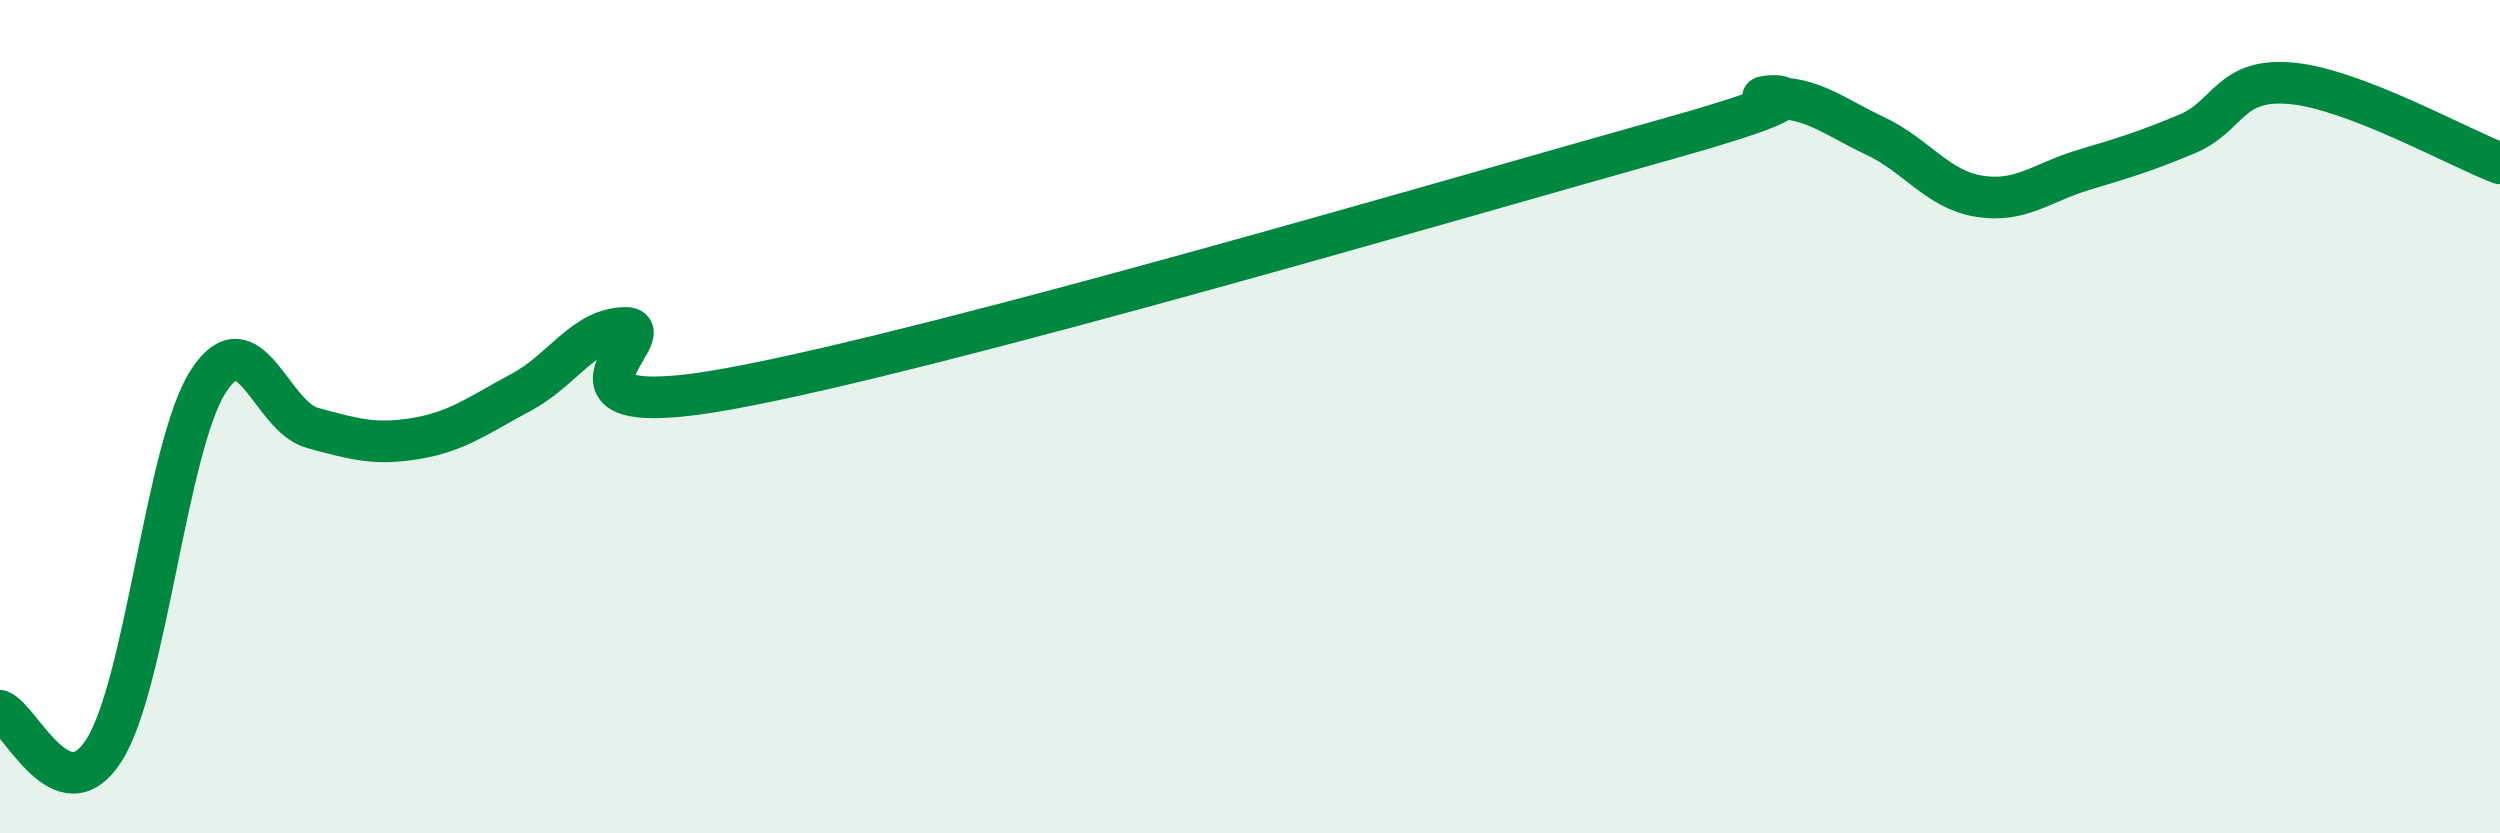
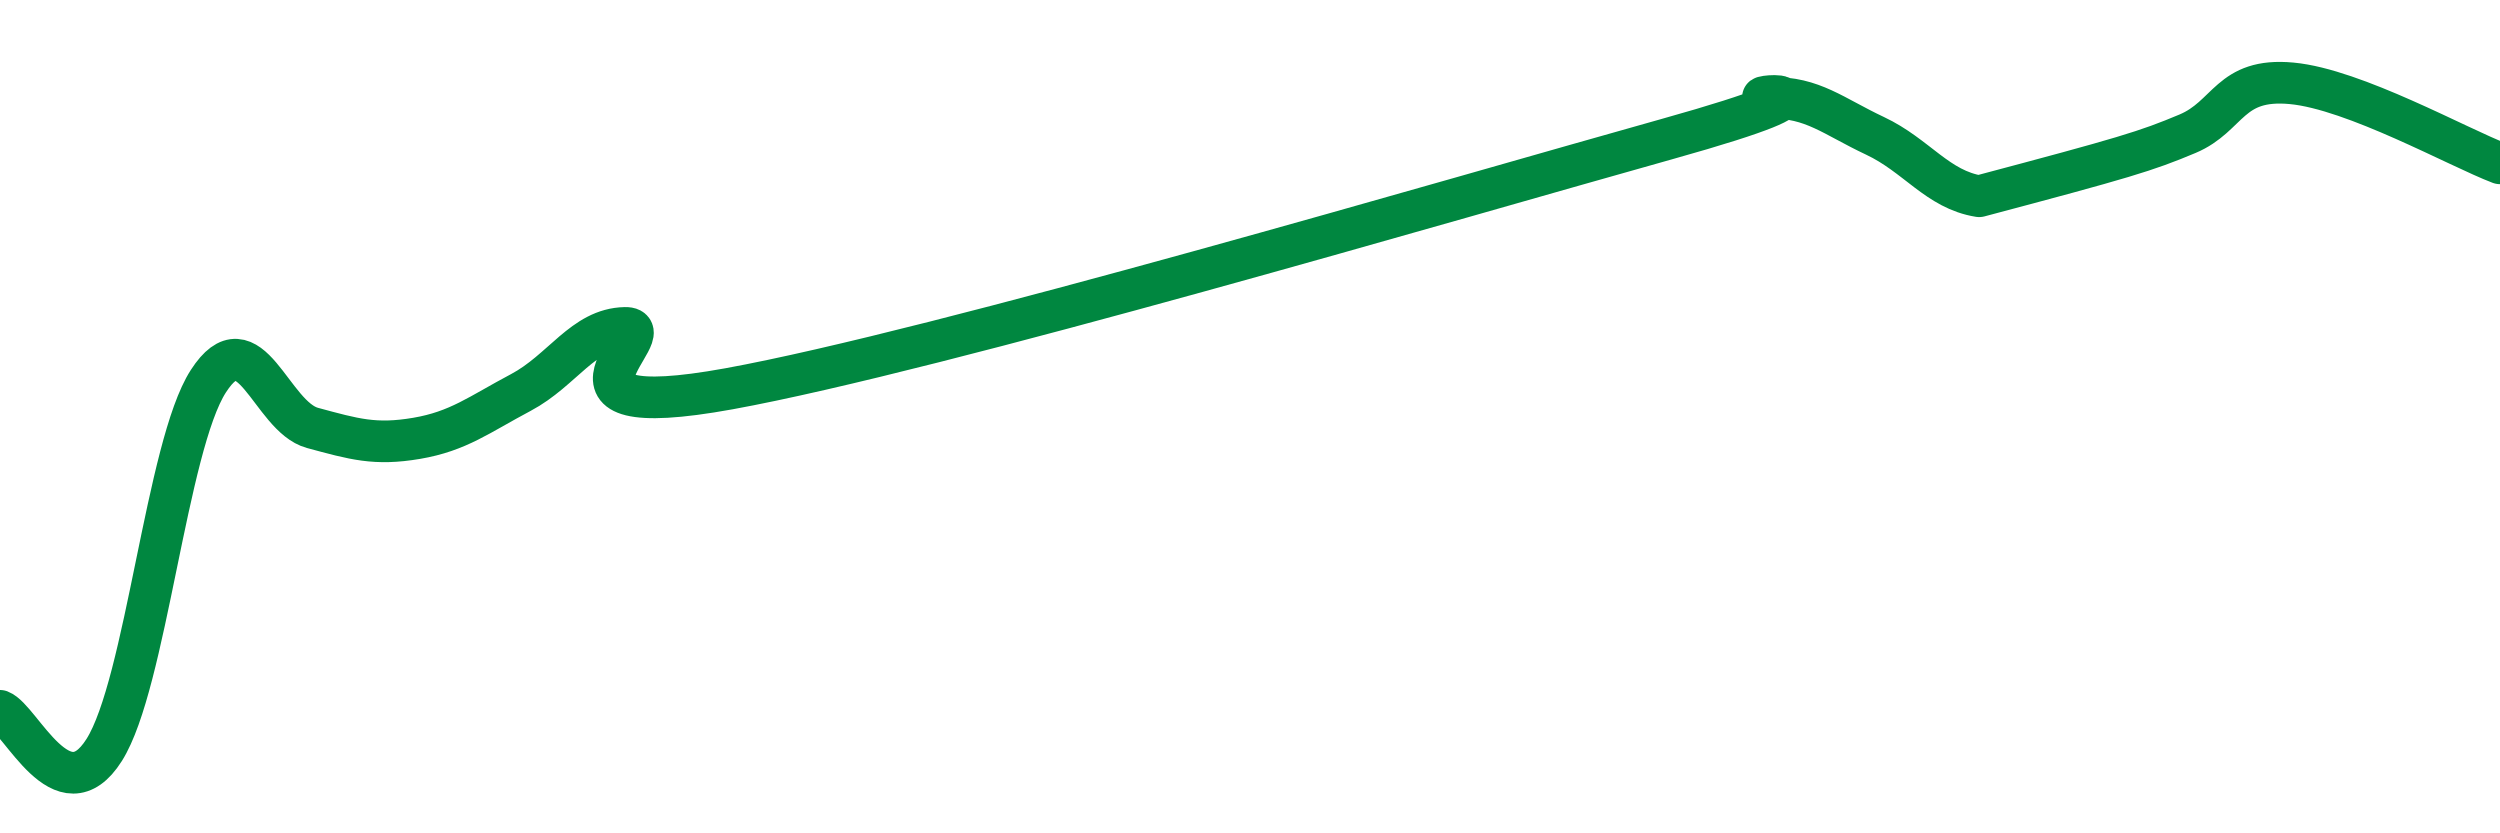
<svg xmlns="http://www.w3.org/2000/svg" width="60" height="20" viewBox="0 0 60 20">
-   <path d="M 0,17.06 C 0.5,17.25 1.5,19.58 2.5,18 C 3.5,16.42 4,10.7 5,9.15 C 6,7.6 6.5,10 7.5,10.27 C 8.5,10.54 9,10.69 10,10.52 C 11,10.35 11.5,9.95 12.5,9.42 C 13.5,8.89 14,7.89 15,7.87 C 16,7.85 12.5,10.24 17.5,9.33 C 22.5,8.42 35,4.74 40,3.34 C 45,1.94 41.5,2.37 42.5,2.35 C 43.5,2.33 44,2.79 45,3.26 C 46,3.73 46.5,4.55 47.5,4.71 C 48.5,4.87 49,4.38 50,4.08 C 51,3.78 51.5,3.63 52.5,3.21 C 53.5,2.79 53.5,1.86 55,2 C 56.5,2.14 59,3.54 60,3.92L60 20L0 20Z" fill="#008740" opacity="0.1" stroke-linecap="round" stroke-linejoin="round" />
-   <path d="M 0,17.06 C 0.5,17.25 1.5,19.58 2.5,18 C 3.5,16.42 4,10.7 5,9.15 C 6,7.6 6.5,10 7.5,10.27 C 8.5,10.54 9,10.69 10,10.52 C 11,10.35 11.5,9.95 12.5,9.42 C 13.5,8.89 14,7.89 15,7.87 C 16,7.85 12.5,10.24 17.5,9.33 C 22.5,8.42 35,4.74 40,3.34 C 45,1.94 41.5,2.37 42.5,2.35 C 43.5,2.33 44,2.79 45,3.26 C 46,3.73 46.5,4.55 47.5,4.71 C 48.5,4.87 49,4.38 50,4.08 C 51,3.78 51.5,3.63 52.5,3.21 C 53.5,2.79 53.5,1.86 55,2 C 56.5,2.14 59,3.54 60,3.92" stroke="#008740" stroke-width="1" fill="none" stroke-linecap="round" stroke-linejoin="round" />
+   <path d="M 0,17.06 C 0.5,17.25 1.5,19.58 2.5,18 C 3.5,16.42 4,10.7 5,9.15 C 6,7.6 6.5,10 7.5,10.27 C 8.5,10.54 9,10.69 10,10.52 C 11,10.35 11.5,9.95 12.5,9.42 C 13.5,8.89 14,7.89 15,7.87 C 16,7.85 12.5,10.24 17.5,9.33 C 22.5,8.42 35,4.74 40,3.34 C 45,1.94 41.5,2.37 42.5,2.35 C 43.5,2.33 44,2.79 45,3.26 C 46,3.73 46.5,4.55 47.5,4.71 C 51,3.78 51.5,3.63 52.5,3.21 C 53.5,2.79 53.5,1.86 55,2 C 56.5,2.14 59,3.54 60,3.92" stroke="#008740" stroke-width="1" fill="none" stroke-linecap="round" stroke-linejoin="round" />
</svg>